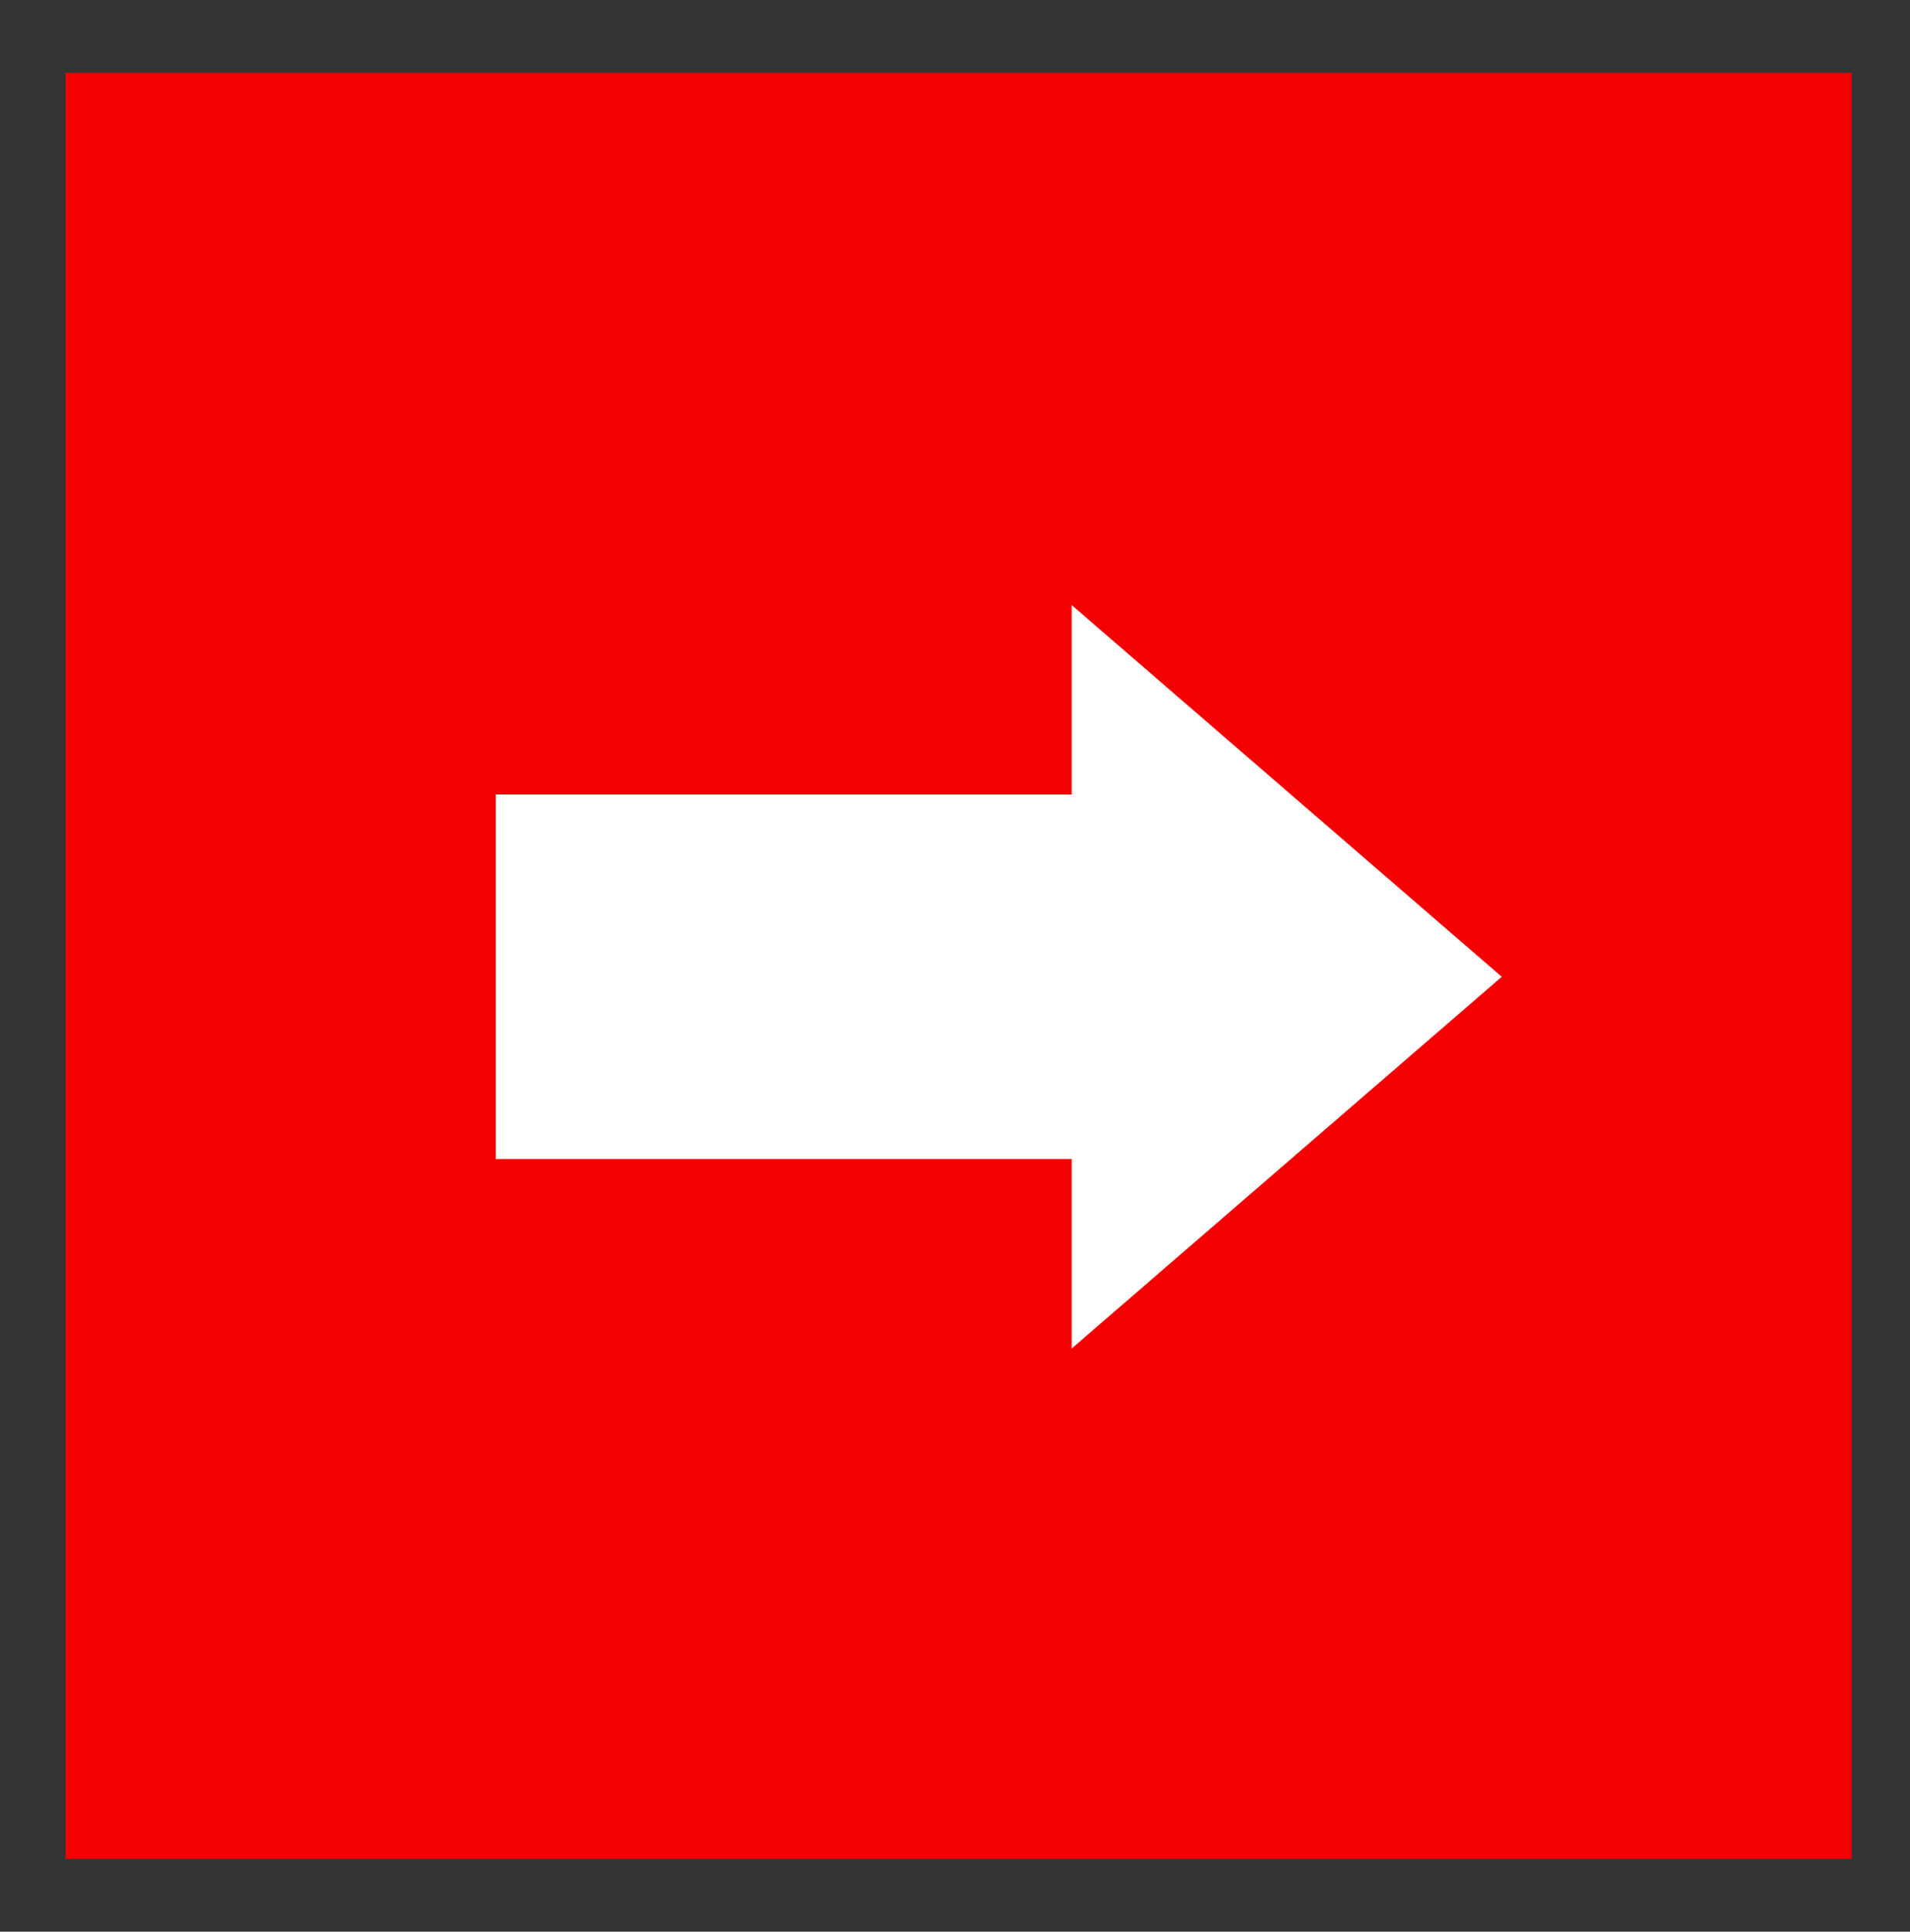
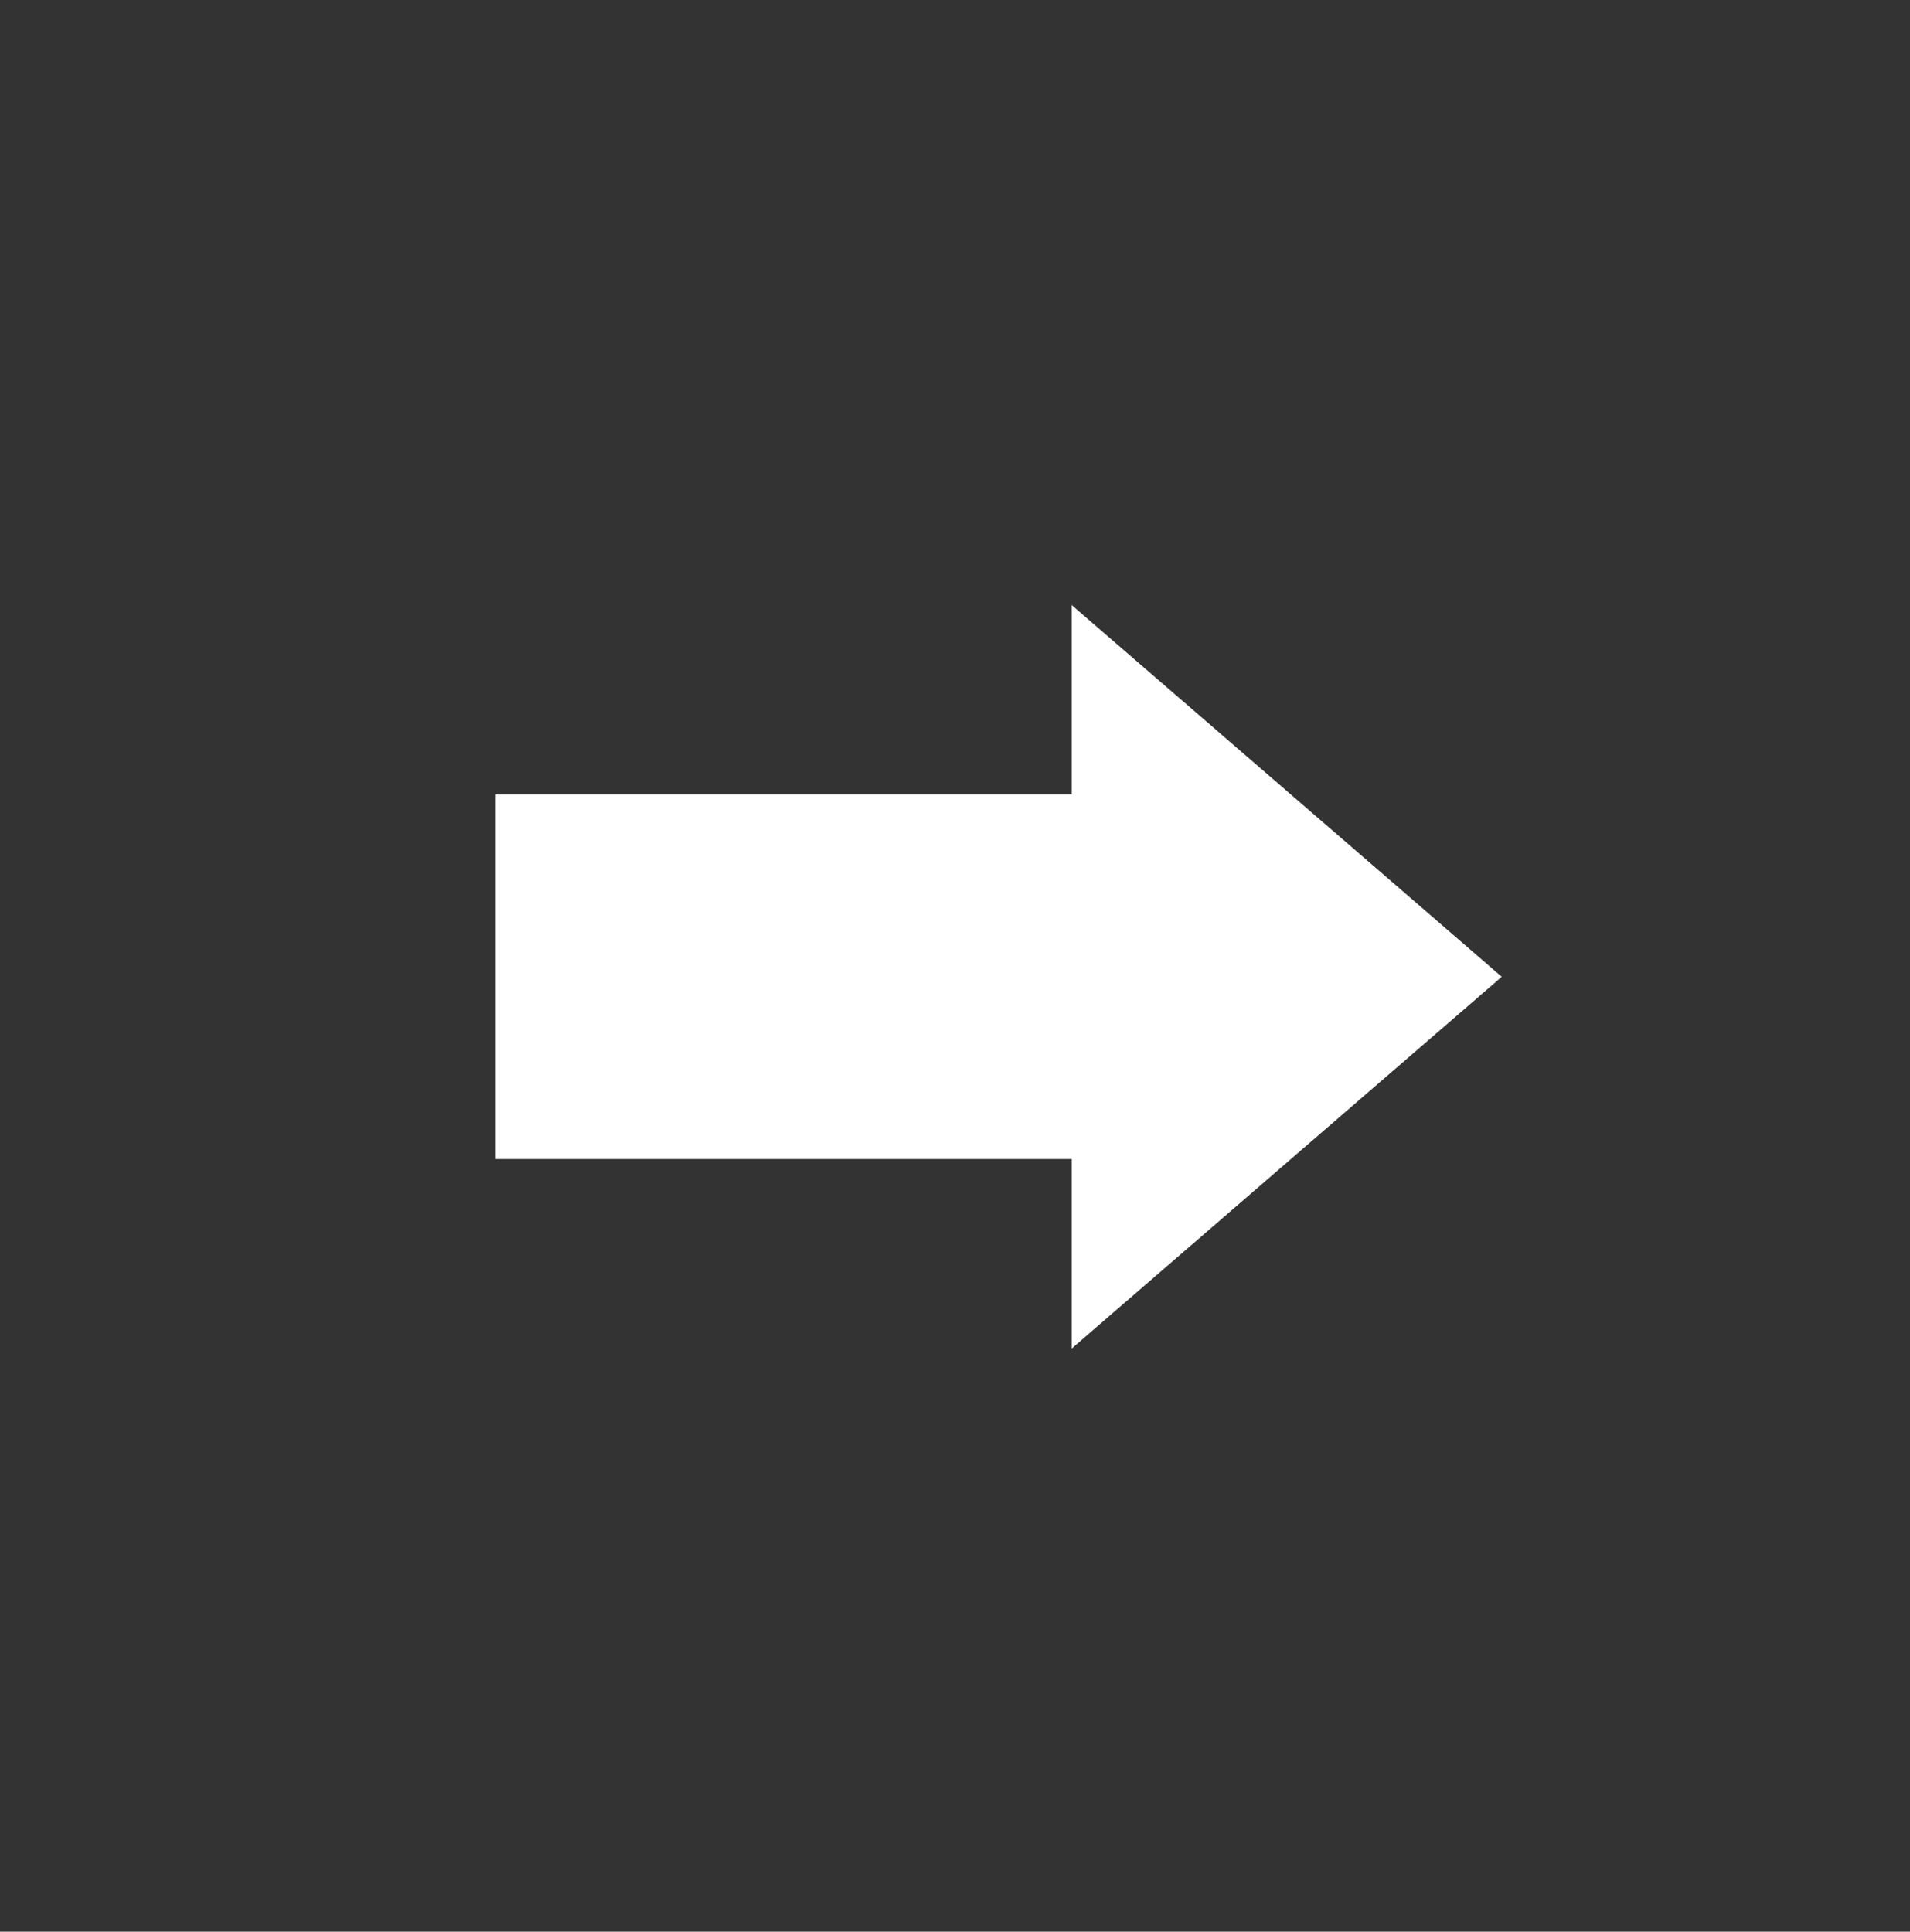
<svg xmlns="http://www.w3.org/2000/svg" version="1.1" id="レイヤー_1" x="0px" y="0px" viewBox="0 0 26.2 26.5" style="enable-background:new 0 0 26.2 26.5;" xml:space="preserve">
  <rect x="0" y="0" width="26.2" height="26.5" fill="#333333" stroke="none" />
  <style type="text/css">
	.st0{fill:#F40000;}
	.st1{fill:#FFFFFF;}
</style>
  <g id="レイヤー_1_1_">
</g>
  <g id="レイヤー_2_1_">
-     <rect x="0.9" y="1" class="st0" width="24.5" height="24.5" />
    <g>
      <path class="st1" d="M6.8,10.9h7.9V8.3l0,0l5.9,5.1l-5.9,5.1l0,0v-2.6H6.8V10.9z" />
    </g>
  </g>
</svg>